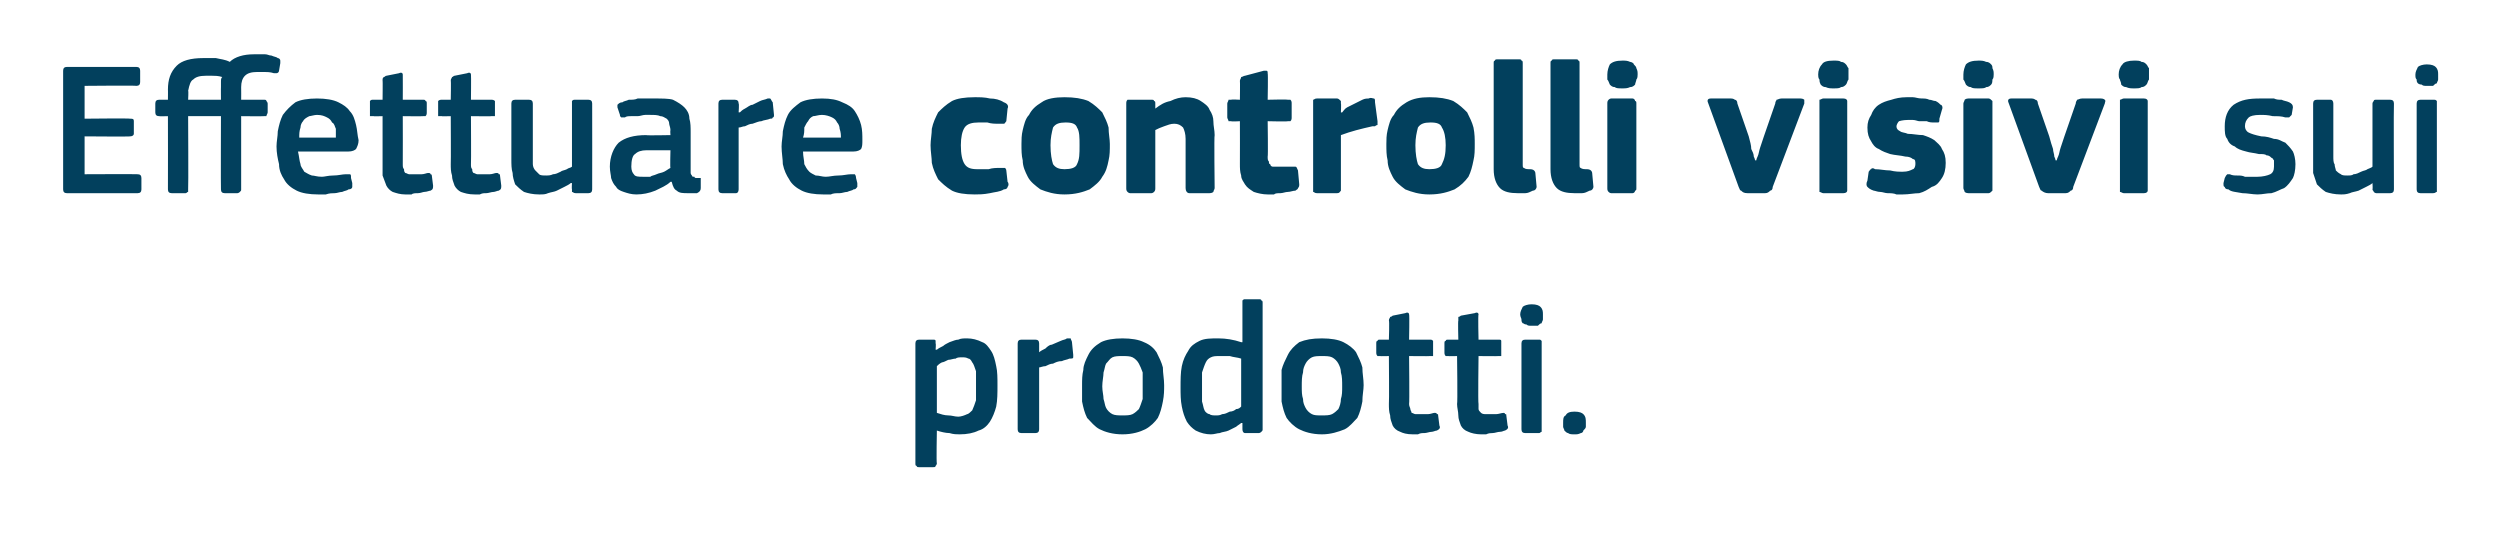
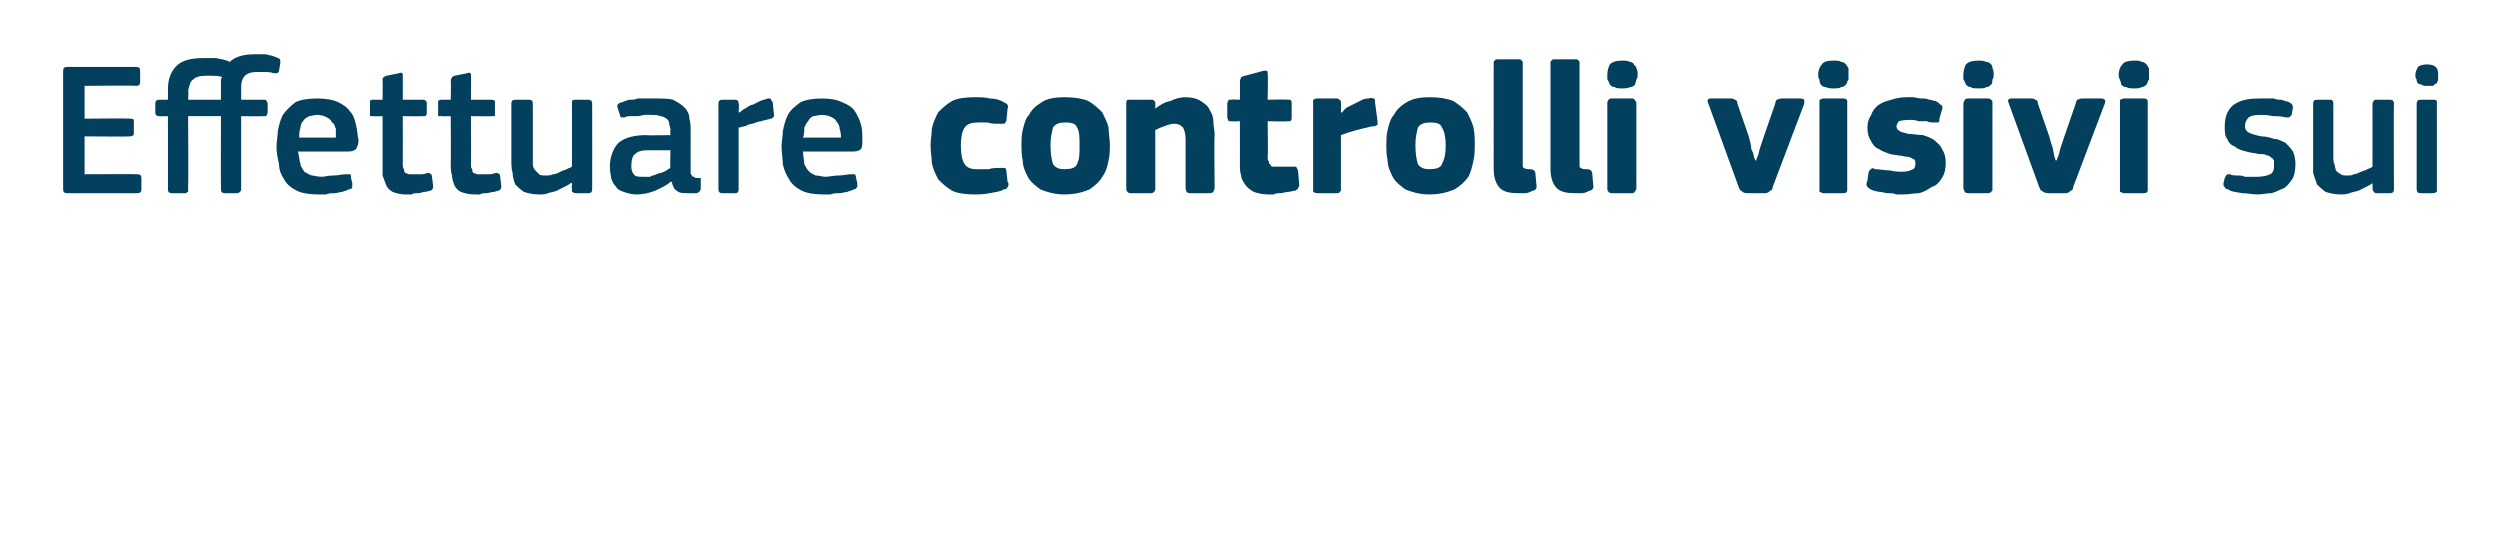
<svg xmlns="http://www.w3.org/2000/svg" version="1.1" width="198px" height="42.8px" viewBox="0 -4 198 42.8" style="top:-4px">
  <desc>Effettuare controlli visivi sui prodotti.</desc>
  <defs />
  <g id="Polygon26178">
-     <path d="M 79 26.5 C 79 27.1 79 27.7 78.9 28.2 C 78.8 28.6 78.6 29.1 78.4 29.4 C 78.2 29.7 77.9 30 77.5 30.1 C 77.1 30.3 76.6 30.4 76 30.4 C 75.8 30.4 75.5 30.4 75.2 30.3 C 74.9 30.3 74.5 30.2 74.2 30.1 C 74.17 30.06 74.2 30.1 74.2 30.1 C 74.2 30.1 74.15 32.71 74.2 32.7 C 74.2 32.8 74.1 32.9 74.1 32.9 C 74.1 33 74 33 73.9 33 C 73.9 33 72.8 33 72.8 33 C 72.7 33 72.6 33 72.6 32.9 C 72.5 32.9 72.5 32.8 72.5 32.7 C 72.5 32.7 72.5 23.2 72.5 23.2 C 72.5 23 72.6 22.9 72.8 22.9 C 72.8 22.9 73.9 22.9 73.9 22.9 C 74 22.9 74.1 22.9 74.1 23 C 74.1 23 74.1 23.1 74.1 23.2 C 74.14 23.2 74.1 23.7 74.1 23.7 C 74.1 23.7 74.18 23.68 74.2 23.7 C 74.3 23.6 74.5 23.5 74.7 23.4 C 74.8 23.3 75 23.2 75.2 23.1 C 75.5 23 75.7 22.9 75.9 22.9 C 76.1 22.8 76.3 22.8 76.6 22.8 C 77 22.8 77.4 22.9 77.8 23.1 C 78.1 23.2 78.3 23.5 78.5 23.8 C 78.7 24.1 78.8 24.5 78.9 25 C 79 25.4 79 26 79 26.5 Z M 77.3 26.5 C 77.3 26 77.3 25.7 77.3 25.4 C 77.2 25.1 77.1 24.8 77 24.7 C 76.9 24.5 76.8 24.4 76.7 24.4 C 76.5 24.3 76.4 24.3 76.2 24.3 C 76 24.3 75.8 24.3 75.7 24.4 C 75.5 24.4 75.3 24.5 75.1 24.5 C 74.9 24.6 74.7 24.7 74.6 24.7 C 74.4 24.8 74.3 24.9 74.2 25 C 74.2 25 74.2 28.7 74.2 28.7 C 74.5 28.8 74.8 28.9 75.1 28.9 C 75.4 28.9 75.6 29 75.9 29 C 76.1 29 76.4 28.9 76.6 28.8 C 76.7 28.8 76.9 28.6 77 28.5 C 77.1 28.3 77.2 28 77.3 27.7 C 77.3 27.4 77.3 27 77.3 26.5 Z M 82.3 30 C 82.3 30.2 82.2 30.3 82 30.3 C 82 30.3 80.9 30.3 80.9 30.3 C 80.7 30.3 80.6 30.2 80.6 30 C 80.6 30 80.6 23.2 80.6 23.2 C 80.6 23 80.7 22.9 80.9 22.9 C 80.9 22.9 82 22.9 82 22.9 C 82.2 22.9 82.3 23 82.3 23.2 C 82.3 23.2 82.3 23.9 82.3 23.9 C 82.3 23.9 82.33 23.89 82.3 23.9 C 82.4 23.8 82.6 23.7 82.8 23.6 C 82.9 23.5 83.1 23.3 83.3 23.3 C 83.5 23.2 83.8 23.1 84 23 C 84.2 22.9 84.4 22.9 84.5 22.8 C 84.6 22.8 84.7 22.8 84.8 22.8 C 84.8 22.9 84.9 23 84.9 23.1 C 84.9 23.1 85 24.1 85 24.1 C 85 24.2 85 24.3 85 24.3 C 85 24.4 84.9 24.4 84.7 24.4 C 84.5 24.5 84.3 24.5 84.1 24.6 C 83.8 24.6 83.6 24.7 83.4 24.8 C 83.2 24.8 83 24.9 82.8 25 C 82.6 25 82.4 25.1 82.3 25.1 C 82.3 25.1 82.3 30 82.3 30 Z M 92.2 26.5 C 92.2 26.9 92.2 27.3 92.1 27.8 C 92 28.3 91.9 28.7 91.7 29.1 C 91.5 29.4 91.1 29.8 90.7 30 C 90.3 30.2 89.7 30.4 88.9 30.4 C 88.1 30.4 87.5 30.2 87.1 30 C 86.7 29.8 86.4 29.4 86.1 29.1 C 85.9 28.7 85.8 28.3 85.7 27.8 C 85.7 27.3 85.7 26.9 85.7 26.5 C 85.7 26.1 85.7 25.7 85.8 25.3 C 85.8 24.9 86 24.5 86.2 24.1 C 86.4 23.7 86.7 23.4 87.2 23.1 C 87.6 22.9 88.2 22.8 88.9 22.8 C 89.6 22.8 90.2 22.9 90.6 23.1 C 91.1 23.3 91.4 23.6 91.6 23.9 C 91.8 24.3 92 24.7 92.1 25.1 C 92.1 25.6 92.2 26 92.2 26.5 Z M 90.5 26.6 C 90.5 26.2 90.5 25.8 90.5 25.5 C 90.4 25.2 90.3 25 90.2 24.8 C 90.1 24.6 89.9 24.4 89.7 24.3 C 89.5 24.2 89.2 24.2 88.9 24.2 C 88.6 24.2 88.3 24.2 88.1 24.3 C 87.9 24.4 87.8 24.6 87.6 24.8 C 87.5 25 87.5 25.2 87.4 25.5 C 87.4 25.8 87.3 26.2 87.3 26.6 C 87.3 27 87.4 27.3 87.4 27.6 C 87.5 27.9 87.5 28.1 87.6 28.3 C 87.7 28.5 87.9 28.7 88.1 28.8 C 88.3 28.9 88.6 28.9 88.9 28.9 C 89.2 28.9 89.5 28.9 89.7 28.8 C 89.9 28.7 90.1 28.5 90.2 28.4 C 90.3 28.2 90.4 27.9 90.5 27.6 C 90.5 27.3 90.5 27 90.5 26.6 Z M 100 30 C 100 30.1 100 30.1 99.9 30.2 C 99.9 30.2 99.8 30.3 99.7 30.3 C 99.7 30.3 98.6 30.3 98.6 30.3 C 98.5 30.3 98.4 30.2 98.4 30 C 98.4 30 98.4 29.5 98.4 29.5 C 98.4 29.5 98.3 29.5 98.3 29.5 C 98.3 29.5 98.3 29.5 98.3 29.5 C 98.2 29.6 98 29.7 97.9 29.8 C 97.7 29.9 97.5 30 97.3 30.1 C 97.1 30.2 96.8 30.2 96.6 30.3 C 96.4 30.3 96.2 30.4 95.9 30.4 C 95.5 30.4 95.1 30.3 94.7 30.1 C 94.4 29.9 94.2 29.7 94 29.4 C 93.8 29 93.7 28.7 93.6 28.2 C 93.5 27.7 93.5 27.2 93.5 26.7 C 93.5 26.1 93.5 25.5 93.6 25 C 93.7 24.5 93.9 24.1 94.1 23.8 C 94.3 23.4 94.6 23.2 95 23 C 95.4 22.8 95.9 22.8 96.5 22.8 C 97.1 22.8 97.7 22.9 98.3 23.1 C 98.3 23.1 98.3 23.1 98.3 23.1 C 98.3 23.1 98.4 23.1 98.4 23.1 C 98.4 23.1 98.4 20 98.4 20 C 98.4 19.9 98.4 19.8 98.4 19.8 C 98.5 19.7 98.5 19.7 98.6 19.7 C 98.6 19.7 99.7 19.7 99.7 19.7 C 99.8 19.7 99.9 19.7 99.9 19.8 C 100 19.8 100 19.9 100 20 C 100 20 100 30 100 30 Z M 98.3 24.4 C 98 24.3 97.7 24.3 97.4 24.2 C 97.1 24.2 96.9 24.2 96.6 24.2 C 96.3 24.2 96.1 24.2 95.9 24.3 C 95.7 24.4 95.6 24.5 95.5 24.7 C 95.4 24.9 95.3 25.2 95.2 25.5 C 95.2 25.8 95.2 26.2 95.2 26.7 C 95.2 27.1 95.2 27.5 95.2 27.8 C 95.3 28.1 95.3 28.3 95.4 28.5 C 95.5 28.7 95.7 28.8 95.8 28.8 C 95.9 28.9 96.1 28.9 96.3 28.9 C 96.5 28.9 96.6 28.9 96.8 28.8 C 97 28.8 97.2 28.7 97.4 28.6 C 97.6 28.6 97.8 28.5 97.9 28.4 C 98.1 28.4 98.2 28.3 98.3 28.2 C 98.3 28.2 98.3 24.4 98.3 24.4 Z M 108 26.5 C 108 26.9 107.9 27.3 107.9 27.8 C 107.8 28.3 107.7 28.7 107.5 29.1 C 107.2 29.4 106.9 29.8 106.5 30 C 106 30.2 105.4 30.4 104.7 30.4 C 103.9 30.4 103.3 30.2 102.9 30 C 102.5 29.8 102.1 29.4 101.9 29.1 C 101.7 28.7 101.6 28.3 101.5 27.8 C 101.5 27.3 101.5 26.9 101.5 26.5 C 101.5 26.1 101.5 25.7 101.5 25.3 C 101.6 24.9 101.8 24.5 102 24.1 C 102.2 23.7 102.5 23.4 102.9 23.1 C 103.4 22.9 103.9 22.8 104.7 22.8 C 105.4 22.8 106 22.9 106.4 23.1 C 106.8 23.3 107.2 23.6 107.4 23.9 C 107.6 24.3 107.8 24.7 107.9 25.1 C 107.9 25.6 108 26 108 26.5 Z M 106.3 26.6 C 106.3 26.2 106.3 25.8 106.2 25.5 C 106.2 25.2 106.1 25 106 24.8 C 105.9 24.6 105.7 24.4 105.5 24.3 C 105.3 24.2 105 24.2 104.7 24.2 C 104.4 24.2 104.1 24.2 103.9 24.3 C 103.7 24.4 103.5 24.6 103.4 24.8 C 103.3 25 103.2 25.2 103.2 25.5 C 103.1 25.8 103.1 26.2 103.1 26.6 C 103.1 27 103.1 27.3 103.2 27.6 C 103.2 27.9 103.3 28.1 103.4 28.3 C 103.5 28.5 103.7 28.7 103.9 28.8 C 104.1 28.9 104.3 28.9 104.7 28.9 C 105 28.9 105.3 28.9 105.5 28.8 C 105.7 28.7 105.9 28.5 106 28.4 C 106.1 28.2 106.2 27.9 106.2 27.6 C 106.3 27.3 106.3 27 106.3 26.6 Z M 114 29.7 C 114.1 29.9 114 30 113.8 30.1 C 113.7 30.1 113.5 30.2 113.4 30.2 C 113.2 30.2 113 30.3 112.8 30.3 C 112.6 30.3 112.5 30.3 112.3 30.4 C 112.1 30.4 112 30.4 111.9 30.4 C 111.4 30.4 111.1 30.3 110.9 30.2 C 110.6 30.1 110.4 29.9 110.3 29.7 C 110.2 29.4 110.1 29.2 110.1 28.9 C 110 28.6 110 28.3 110 28 C 110.03 27.99 110 24.2 110 24.2 C 110 24.2 109.28 24.22 109.3 24.2 C 109.2 24.2 109.1 24.2 109.1 24.2 C 109 24.1 109 24 109 23.9 C 109 23.9 109 23.2 109 23.2 C 109 23.1 109 23 109.1 23 C 109.1 22.9 109.2 22.9 109.3 22.9 C 109.28 22.9 110 22.9 110 22.9 C 110 22.9 110.05 21.36 110 21.4 C 110 21.2 110.1 21.2 110.1 21.1 C 110.2 21.1 110.3 21 110.3 21 C 110.3 21 111.3 20.8 111.3 20.8 C 111.5 20.7 111.6 20.8 111.6 20.9 C 111.64 20.94 111.6 22.9 111.6 22.9 C 111.6 22.9 113.24 22.9 113.2 22.9 C 113.4 22.9 113.4 22.9 113.5 23 C 113.5 23 113.5 23.1 113.5 23.2 C 113.5 23.2 113.5 23.9 113.5 23.9 C 113.5 24 113.5 24.1 113.5 24.2 C 113.4 24.2 113.4 24.2 113.2 24.2 C 113.24 24.22 111.6 24.2 111.6 24.2 C 111.6 24.2 111.64 27.96 111.6 28 C 111.6 28.2 111.7 28.3 111.7 28.4 C 111.7 28.5 111.8 28.6 111.8 28.7 C 111.9 28.7 112 28.8 112.1 28.8 C 112.3 28.8 112.4 28.8 112.6 28.8 C 112.8 28.8 112.9 28.8 113.1 28.8 C 113.3 28.8 113.5 28.7 113.6 28.7 C 113.7 28.7 113.8 28.7 113.8 28.8 C 113.9 28.8 113.9 28.8 113.9 28.9 C 113.9 28.9 114 29.7 114 29.7 Z M 119.4 29.7 C 119.5 29.9 119.4 30 119.2 30.1 C 119.1 30.1 119 30.2 118.8 30.2 C 118.6 30.2 118.4 30.3 118.2 30.3 C 118.1 30.3 117.9 30.3 117.7 30.4 C 117.6 30.4 117.4 30.4 117.3 30.4 C 116.9 30.4 116.5 30.3 116.3 30.2 C 116 30.1 115.8 29.9 115.7 29.7 C 115.6 29.4 115.5 29.2 115.5 28.9 C 115.5 28.6 115.4 28.3 115.4 28 C 115.45 27.99 115.4 24.2 115.4 24.2 C 115.4 24.2 114.7 24.22 114.7 24.2 C 114.6 24.2 114.5 24.2 114.5 24.2 C 114.4 24.1 114.4 24 114.4 23.9 C 114.4 23.9 114.4 23.2 114.4 23.2 C 114.4 23.1 114.4 23 114.5 23 C 114.5 22.9 114.6 22.9 114.7 22.9 C 114.7 22.9 115.5 22.9 115.5 22.9 C 115.5 22.9 115.46 21.36 115.5 21.4 C 115.5 21.2 115.5 21.2 115.5 21.1 C 115.6 21.1 115.7 21 115.7 21 C 115.7 21 116.8 20.8 116.8 20.8 C 117 20.7 117.1 20.8 117.1 20.9 C 117.05 20.94 117.1 22.9 117.1 22.9 C 117.1 22.9 118.66 22.9 118.7 22.9 C 118.8 22.9 118.9 22.9 118.9 23 C 118.9 23 118.9 23.1 118.9 23.2 C 118.9 23.2 118.9 23.9 118.9 23.9 C 118.9 24 118.9 24.1 118.9 24.2 C 118.9 24.2 118.8 24.2 118.7 24.2 C 118.66 24.22 117.1 24.2 117.1 24.2 C 117.1 24.2 117.05 27.96 117.1 28 C 117.1 28.2 117.1 28.3 117.1 28.4 C 117.1 28.5 117.2 28.6 117.3 28.7 C 117.3 28.7 117.4 28.8 117.6 28.8 C 117.7 28.8 117.9 28.8 118.1 28.8 C 118.2 28.8 118.3 28.8 118.5 28.8 C 118.7 28.8 118.9 28.7 119.1 28.7 C 119.1 28.7 119.2 28.7 119.2 28.8 C 119.3 28.8 119.3 28.8 119.3 28.9 C 119.3 28.9 119.4 29.7 119.4 29.7 Z M 122.2 20.9 C 122.2 21.1 122.2 21.2 122.2 21.3 C 122.2 21.4 122.1 21.5 122.1 21.6 C 122 21.6 121.9 21.7 121.8 21.8 C 121.7 21.8 121.5 21.8 121.3 21.8 C 121.1 21.8 121 21.8 120.9 21.7 C 120.7 21.7 120.7 21.6 120.6 21.6 C 120.5 21.5 120.5 21.4 120.5 21.3 C 120.5 21.2 120.4 21.1 120.4 20.9 C 120.4 20.7 120.5 20.5 120.6 20.3 C 120.7 20.2 121 20.1 121.3 20.1 C 121.7 20.1 121.9 20.2 122 20.3 C 122.2 20.5 122.2 20.7 122.2 20.9 Z M 122.1 30 C 122.1 30 122.1 30.1 122.1 30.2 C 122 30.2 122 30.3 121.9 30.3 C 121.9 30.3 120.8 30.3 120.8 30.3 C 120.6 30.3 120.5 30.2 120.5 30 C 120.5 30 120.5 23.2 120.5 23.2 C 120.5 23 120.6 22.9 120.8 22.9 C 120.8 22.9 121.9 22.9 121.9 22.9 C 122 22.9 122 22.9 122.1 23 C 122.1 23 122.1 23.1 122.1 23.2 C 122.1 23.2 122.1 30 122.1 30 Z M 125.6 29.5 C 125.6 29.6 125.6 29.7 125.6 29.8 C 125.6 29.9 125.5 30 125.4 30.1 C 125.4 30.2 125.3 30.3 125.2 30.3 C 125 30.4 124.9 30.4 124.7 30.4 C 124.5 30.4 124.3 30.4 124.2 30.3 C 124.1 30.3 124 30.2 123.9 30.1 C 123.9 30 123.8 29.9 123.8 29.8 C 123.8 29.7 123.8 29.6 123.8 29.5 C 123.8 29.2 123.8 29 124 28.9 C 124.1 28.7 124.3 28.6 124.7 28.6 C 125.1 28.6 125.3 28.7 125.4 28.8 C 125.6 29 125.6 29.2 125.6 29.5 Z " stroke="none" fill="#02405d" />
-   </g>
+     </g>
  <g id="Polygon26177">
    <path d="M 5 1.6 C 5 1.4 5.1 1.3 5.3 1.3 C 5.3 1.3 10.8 1.3 10.8 1.3 C 11 1.3 11.1 1.4 11.1 1.6 C 11.1 1.6 11.1 2.5 11.1 2.5 C 11.1 2.7 11 2.8 10.8 2.8 C 10.8 2.76 6.7 2.8 6.7 2.8 L 6.7 5.4 C 6.7 5.4 10.34 5.36 10.3 5.4 C 10.5 5.4 10.6 5.4 10.6 5.6 C 10.6 5.6 10.6 6.6 10.6 6.6 C 10.6 6.7 10.5 6.8 10.3 6.8 C 10.34 6.83 6.7 6.8 6.7 6.8 L 6.7 9.8 C 6.7 9.8 10.91 9.78 10.9 9.8 C 11.1 9.8 11.2 9.9 11.2 10.1 C 11.2 10.1 11.2 11 11.2 11 C 11.2 11.2 11.1 11.3 10.9 11.3 C 10.9 11.3 5.3 11.3 5.3 11.3 C 5.1 11.3 5 11.2 5 11 C 5 11 5 1.6 5 1.6 Z M 18.2 0.9 C 18.6 0.5 19.3 0.3 20.1 0.3 C 20.2 0.3 20.4 0.3 20.5 0.3 C 20.7 0.3 20.8 0.3 21 0.3 C 21.2 0.3 21.3 0.4 21.5 0.4 C 21.7 0.5 21.9 0.5 22 0.6 C 22.1 0.6 22.2 0.7 22.2 0.8 C 22.2 0.8 22.2 0.9 22.2 1 C 22.2 1 22.1 1.6 22.1 1.6 C 22.1 1.7 22 1.8 21.9 1.8 C 21.8 1.8 21.8 1.8 21.7 1.8 C 21.4 1.7 21.1 1.7 20.9 1.7 C 20.6 1.7 20.5 1.7 20.4 1.7 C 19.9 1.7 19.6 1.8 19.4 2 C 19.2 2.2 19.1 2.5 19.1 2.9 C 19.11 2.94 19.1 3.9 19.1 3.9 C 19.1 3.9 20.88 3.9 20.9 3.9 C 21 3.9 21.1 3.9 21.1 4 C 21.1 4 21.2 4.1 21.2 4.2 C 21.2 4.2 21.2 4.9 21.2 4.9 C 21.2 5 21.1 5.1 21.1 5.2 C 21.1 5.2 21 5.2 20.9 5.2 C 20.88 5.22 19.1 5.2 19.1 5.2 C 19.1 5.2 19.1 10.97 19.1 11 C 19.1 11.1 19.1 11.1 19 11.2 C 19 11.2 18.9 11.3 18.8 11.3 C 18.8 11.3 17.8 11.3 17.8 11.3 C 17.6 11.3 17.5 11.2 17.5 11 C 17.48 10.97 17.5 5.2 17.5 5.2 L 14.9 5.2 C 14.9 5.2 14.93 10.97 14.9 11 C 14.9 11.1 14.9 11.1 14.9 11.2 C 14.8 11.2 14.8 11.3 14.7 11.3 C 14.7 11.3 13.6 11.3 13.6 11.3 C 13.4 11.3 13.3 11.2 13.3 11 C 13.31 10.97 13.3 5.2 13.3 5.2 C 13.3 5.2 12.62 5.22 12.6 5.2 C 12.4 5.2 12.3 5.1 12.3 4.9 C 12.3 4.9 12.3 4.2 12.3 4.2 C 12.3 4 12.4 3.9 12.6 3.9 C 12.62 3.9 13.3 3.9 13.3 3.9 C 13.3 3.9 13.31 3.07 13.3 3.1 C 13.3 2.3 13.5 1.7 14 1.2 C 14.4 0.8 15.1 0.6 16.1 0.6 C 16.4 0.6 16.7 0.6 17.1 0.6 C 17.5 0.7 17.8 0.7 18.2 0.9 C 18.2 0.9 18.2 0.9 18.2 0.9 Z M 16.3 2 C 15.8 2 15.5 2.1 15.3 2.3 C 15.1 2.4 15 2.7 14.9 3.2 C 14.94 3.16 14.9 3.9 14.9 3.9 L 17.5 3.9 C 17.5 3.9 17.49 2.88 17.5 2.9 C 17.5 2.7 17.5 2.6 17.5 2.5 C 17.5 2.3 17.5 2.2 17.6 2.1 C 17.3 2 17 2 16.8 2 C 16.6 2 16.4 2 16.3 2 Z M 23.6 8 C 23.7 8.4 23.7 8.7 23.8 9 C 23.8 9.2 24 9.4 24.1 9.6 C 24.3 9.7 24.4 9.8 24.7 9.9 C 24.9 9.9 25.1 10 25.5 10 C 25.7 10 26 9.9 26.4 9.9 C 26.8 9.9 27.1 9.8 27.4 9.8 C 27.5 9.8 27.6 9.8 27.7 9.8 C 27.8 9.8 27.8 9.9 27.8 10.1 C 27.8 10.1 27.9 10.5 27.9 10.5 C 27.9 10.7 27.9 10.7 27.9 10.8 C 27.9 10.9 27.8 11 27.6 11 C 27.5 11.1 27.3 11.1 27.1 11.2 C 26.9 11.2 26.7 11.3 26.5 11.3 C 26.3 11.3 26.1 11.3 25.8 11.4 C 25.6 11.4 25.4 11.4 25.2 11.4 C 24.5 11.4 23.9 11.3 23.5 11.1 C 23.1 10.9 22.7 10.6 22.5 10.2 C 22.3 9.9 22.1 9.5 22.1 9 C 22 8.6 21.9 8.1 21.9 7.6 C 21.9 7.2 22 6.8 22 6.4 C 22.1 5.9 22.2 5.5 22.4 5.1 C 22.7 4.7 23 4.4 23.4 4.1 C 23.8 3.9 24.4 3.8 25.1 3.8 C 25.8 3.8 26.4 3.9 26.8 4.1 C 27.2 4.3 27.5 4.5 27.7 4.8 C 28 5.1 28.1 5.5 28.2 5.9 C 28.3 6.3 28.3 6.7 28.4 7.1 C 28.4 7.4 28.3 7.6 28.2 7.8 C 28.1 7.9 27.9 8 27.6 8 C 27.6 8 23.6 8 23.6 8 Z M 25.1 5.1 C 24.9 5.1 24.6 5.2 24.5 5.2 C 24.3 5.3 24.1 5.4 24 5.6 C 23.9 5.7 23.8 5.9 23.8 6.1 C 23.7 6.4 23.7 6.6 23.7 6.9 C 23.7 6.9 26.6 6.9 26.6 6.9 C 26.6 6.7 26.6 6.5 26.6 6.2 C 26.5 6 26.5 5.8 26.3 5.7 C 26.2 5.5 26.1 5.4 25.9 5.3 C 25.7 5.2 25.5 5.1 25.1 5.1 Z M 34.3 10.7 C 34.3 10.9 34.3 11 34.1 11.1 C 34 11.1 33.8 11.2 33.6 11.2 C 33.5 11.2 33.3 11.3 33.1 11.3 C 32.9 11.3 32.7 11.3 32.6 11.4 C 32.4 11.4 32.3 11.4 32.1 11.4 C 31.7 11.4 31.4 11.3 31.1 11.2 C 30.9 11.1 30.7 10.9 30.6 10.7 C 30.5 10.4 30.4 10.2 30.3 9.9 C 30.3 9.6 30.3 9.3 30.3 9 C 30.3 8.99 30.3 5.2 30.3 5.2 C 30.3 5.2 29.55 5.22 29.6 5.2 C 29.4 5.2 29.4 5.2 29.3 5.2 C 29.3 5.1 29.3 5 29.3 4.9 C 29.3 4.9 29.3 4.2 29.3 4.2 C 29.3 4.1 29.3 4 29.3 4 C 29.4 3.9 29.4 3.9 29.6 3.9 C 29.55 3.9 30.3 3.9 30.3 3.9 C 30.3 3.9 30.32 2.36 30.3 2.4 C 30.3 2.2 30.3 2.2 30.4 2.1 C 30.5 2.1 30.5 2 30.6 2 C 30.6 2 31.6 1.8 31.6 1.8 C 31.8 1.7 31.9 1.8 31.9 1.9 C 31.91 1.94 31.9 3.9 31.9 3.9 C 31.9 3.9 33.51 3.9 33.5 3.9 C 33.6 3.9 33.7 3.9 33.7 4 C 33.8 4 33.8 4.1 33.8 4.2 C 33.8 4.2 33.8 4.9 33.8 4.9 C 33.8 5 33.8 5.1 33.7 5.2 C 33.7 5.2 33.6 5.2 33.5 5.2 C 33.51 5.22 31.9 5.2 31.9 5.2 C 31.9 5.2 31.91 8.96 31.9 9 C 31.9 9.2 31.9 9.3 32 9.4 C 32 9.5 32 9.6 32.1 9.7 C 32.2 9.7 32.3 9.8 32.4 9.8 C 32.5 9.8 32.7 9.8 32.9 9.8 C 33 9.8 33.2 9.8 33.4 9.8 C 33.6 9.8 33.8 9.7 33.9 9.7 C 34 9.7 34.1 9.7 34.1 9.8 C 34.1 9.8 34.2 9.8 34.2 9.9 C 34.2 9.9 34.3 10.7 34.3 10.7 Z M 39.7 10.7 C 39.7 10.9 39.7 11 39.5 11.1 C 39.4 11.1 39.2 11.2 39.1 11.2 C 38.9 11.2 38.7 11.3 38.5 11.3 C 38.3 11.3 38.2 11.3 38 11.4 C 37.8 11.4 37.7 11.4 37.6 11.4 C 37.1 11.4 36.8 11.3 36.5 11.2 C 36.3 11.1 36.1 10.9 36 10.7 C 35.9 10.4 35.8 10.2 35.8 9.9 C 35.7 9.6 35.7 9.3 35.7 9 C 35.72 8.99 35.7 5.2 35.7 5.2 C 35.7 5.2 34.97 5.22 35 5.2 C 34.9 5.2 34.8 5.2 34.7 5.2 C 34.7 5.1 34.7 5 34.7 4.9 C 34.7 4.9 34.7 4.2 34.7 4.2 C 34.7 4.1 34.7 4 34.7 4 C 34.8 3.9 34.9 3.9 35 3.9 C 34.97 3.9 35.7 3.9 35.7 3.9 C 35.7 3.9 35.73 2.36 35.7 2.4 C 35.7 2.2 35.8 2.2 35.8 2.1 C 35.9 2.1 35.9 2 36 2 C 36 2 37 1.8 37 1.8 C 37.2 1.7 37.3 1.8 37.3 1.9 C 37.32 1.94 37.3 3.9 37.3 3.9 C 37.3 3.9 38.93 3.9 38.9 3.9 C 39 3.9 39.1 3.9 39.2 4 C 39.2 4 39.2 4.1 39.2 4.2 C 39.2 4.2 39.2 4.9 39.2 4.9 C 39.2 5 39.2 5.1 39.2 5.2 C 39.1 5.2 39 5.2 38.9 5.2 C 38.93 5.22 37.3 5.2 37.3 5.2 C 37.3 5.2 37.32 8.96 37.3 9 C 37.3 9.2 37.3 9.3 37.4 9.4 C 37.4 9.5 37.4 9.6 37.5 9.7 C 37.6 9.7 37.7 9.8 37.8 9.8 C 38 9.8 38.1 9.8 38.3 9.8 C 38.4 9.8 38.6 9.8 38.8 9.8 C 39 9.8 39.2 9.7 39.3 9.7 C 39.4 9.7 39.5 9.7 39.5 9.8 C 39.6 9.8 39.6 9.8 39.6 9.9 C 39.6 9.9 39.7 10.7 39.7 10.7 Z M 46.9 11 C 46.9 11.2 46.8 11.3 46.6 11.3 C 46.6 11.3 45.6 11.3 45.6 11.3 C 45.4 11.3 45.4 11.2 45.3 11.2 C 45.3 11.1 45.3 11.1 45.3 11 C 45.27 10.97 45.3 10.5 45.3 10.5 C 45.3 10.5 45.24 10.49 45.2 10.5 C 45.1 10.6 44.9 10.7 44.7 10.8 C 44.5 10.9 44.3 11 44.1 11.1 C 43.9 11.2 43.7 11.2 43.4 11.3 C 43.2 11.4 43 11.4 42.7 11.4 C 42.2 11.4 41.8 11.3 41.5 11.2 C 41.2 11 41 10.8 40.8 10.6 C 40.7 10.3 40.6 10 40.6 9.7 C 40.5 9.4 40.5 9 40.5 8.6 C 40.5 8.6 40.5 4.2 40.5 4.2 C 40.5 4 40.6 3.9 40.8 3.9 C 40.8 3.9 41.9 3.9 41.9 3.9 C 42.1 3.9 42.2 4 42.2 4.2 C 42.2 4.2 42.2 8.4 42.2 8.4 C 42.2 8.6 42.2 8.9 42.2 9 C 42.2 9.2 42.3 9.4 42.4 9.5 C 42.5 9.6 42.6 9.7 42.7 9.8 C 42.8 9.9 43 9.9 43.3 9.9 C 43.4 9.9 43.6 9.9 43.8 9.8 C 44 9.8 44.2 9.7 44.4 9.6 C 44.5 9.5 44.7 9.5 44.9 9.4 C 45 9.3 45.2 9.3 45.3 9.2 C 45.3 9.2 45.3 4.2 45.3 4.2 C 45.3 4.1 45.3 4 45.3 4 C 45.4 3.9 45.4 3.9 45.6 3.9 C 45.6 3.9 46.6 3.9 46.6 3.9 C 46.8 3.9 46.9 4 46.9 4.2 C 46.91 4.2 46.9 11 46.9 11 C 46.9 11 46.91 10.97 46.9 11 Z M 53.1 7.9 C 53.1 7.9 51.23 7.9 51.2 7.9 C 50.8 7.9 50.5 8 50.3 8.2 C 50.1 8.3 50 8.7 50 9.2 C 50 9.5 50.1 9.7 50.2 9.8 C 50.3 10 50.6 10 50.9 10 C 51.1 10 51.3 10 51.5 10 C 51.6 9.9 51.8 9.9 52 9.8 C 52.2 9.7 52.4 9.7 52.6 9.6 C 52.8 9.5 52.9 9.4 53.1 9.3 C 53.06 9.33 53.1 7.9 53.1 7.9 Z M 53.1 10.4 C 52.8 10.7 52.3 10.9 51.9 11.1 C 51.4 11.3 50.9 11.4 50.4 11.4 C 50 11.4 49.7 11.3 49.4 11.2 C 49.1 11.1 48.9 11 48.8 10.8 C 48.6 10.6 48.5 10.4 48.4 10.1 C 48.4 9.9 48.3 9.6 48.3 9.2 C 48.3 8.4 48.6 7.7 49 7.3 C 49.5 6.9 50.2 6.7 51.2 6.7 C 51.15 6.74 53.1 6.7 53.1 6.7 C 53.1 6.7 53.07 6.34 53.1 6.3 C 53.1 6.1 53 5.9 53 5.8 C 53 5.6 52.9 5.5 52.8 5.4 C 52.6 5.3 52.5 5.2 52.3 5.2 C 52.1 5.1 51.8 5.1 51.5 5.1 C 51.4 5.1 51.2 5.1 51.1 5.1 C 50.9 5.1 50.7 5.2 50.5 5.2 C 50.3 5.2 50.2 5.2 50 5.2 C 49.8 5.2 49.6 5.2 49.5 5.3 C 49.3 5.3 49.2 5.3 49.2 5.3 C 49.1 5.2 49.1 5.2 49.1 5.1 C 49.1 5.1 48.9 4.5 48.9 4.5 C 48.9 4.4 48.9 4.3 48.9 4.3 C 49 4.2 49.1 4.1 49.3 4.1 C 49.4 4 49.6 4 49.8 3.9 C 50.1 3.9 50.3 3.9 50.5 3.8 C 50.7 3.8 51 3.8 51.2 3.8 C 51.4 3.8 51.6 3.8 51.8 3.8 C 52.4 3.8 53 3.8 53.3 3.9 C 53.7 4.1 54 4.3 54.2 4.5 C 54.4 4.7 54.6 5 54.6 5.4 C 54.7 5.7 54.7 6.1 54.7 6.5 C 54.7 6.5 54.7 9.4 54.7 9.4 C 54.7 9.5 54.7 9.7 54.7 9.7 C 54.7 9.8 54.8 9.9 54.8 9.9 C 54.8 10 54.9 10 55 10 C 55 10.1 55.1 10.1 55.2 10.1 C 55.4 10.1 55.4 10.1 55.5 10.1 C 55.5 10.2 55.5 10.2 55.5 10.3 C 55.5 10.3 55.5 10.9 55.5 10.9 C 55.5 11.1 55.4 11.2 55.2 11.3 C 55.1 11.3 54.9 11.3 54.8 11.3 C 54.7 11.3 54.6 11.3 54.5 11.3 C 54.1 11.3 53.8 11.3 53.6 11.1 C 53.4 11 53.3 10.8 53.2 10.4 C 53.2 10.4 53.1 10.4 53.1 10.4 Z M 58.5 11 C 58.5 11.2 58.4 11.3 58.3 11.3 C 58.3 11.3 57.2 11.3 57.2 11.3 C 57 11.3 56.9 11.2 56.9 11 C 56.9 11 56.9 4.2 56.9 4.2 C 56.9 4 57 3.9 57.2 3.9 C 57.2 3.9 58.2 3.9 58.2 3.9 C 58.4 3.9 58.5 4 58.5 4.2 C 58.55 4.2 58.5 4.9 58.5 4.9 C 58.5 4.9 58.58 4.89 58.6 4.9 C 58.7 4.8 58.8 4.7 59 4.6 C 59.2 4.5 59.4 4.3 59.6 4.3 C 59.8 4.2 60 4.1 60.2 4 C 60.4 3.9 60.6 3.9 60.8 3.8 C 60.9 3.8 61 3.8 61 3.8 C 61.1 3.9 61.1 4 61.2 4.1 C 61.2 4.1 61.3 5.1 61.3 5.1 C 61.3 5.2 61.3 5.3 61.2 5.3 C 61.2 5.4 61.1 5.4 61 5.4 C 60.8 5.5 60.5 5.5 60.3 5.6 C 60.1 5.6 59.9 5.7 59.6 5.8 C 59.4 5.8 59.2 5.9 59 6 C 58.8 6 58.7 6.1 58.5 6.1 C 58.5 6.1 58.5 11 58.5 11 Z M 63.6 8 C 63.6 8.4 63.7 8.7 63.7 9 C 63.8 9.2 63.9 9.4 64.1 9.6 C 64.2 9.7 64.4 9.8 64.6 9.9 C 64.9 9.9 65.1 10 65.4 10 C 65.7 10 66 9.9 66.4 9.9 C 66.8 9.9 67.1 9.8 67.4 9.8 C 67.5 9.8 67.6 9.8 67.7 9.8 C 67.7 9.8 67.8 9.9 67.8 10.1 C 67.8 10.1 67.9 10.5 67.9 10.5 C 67.9 10.7 67.9 10.7 67.9 10.8 C 67.8 10.9 67.8 11 67.6 11 C 67.5 11.1 67.3 11.1 67.1 11.2 C 66.9 11.2 66.7 11.3 66.5 11.3 C 66.2 11.3 66 11.3 65.8 11.4 C 65.6 11.4 65.4 11.4 65.2 11.4 C 64.5 11.4 63.9 11.3 63.5 11.1 C 63.1 10.9 62.7 10.6 62.5 10.2 C 62.3 9.9 62.1 9.5 62 9 C 62 8.6 61.9 8.1 61.9 7.6 C 61.9 7.2 62 6.8 62 6.4 C 62.1 5.9 62.2 5.5 62.4 5.1 C 62.6 4.7 63 4.4 63.4 4.1 C 63.8 3.9 64.4 3.8 65.1 3.8 C 65.8 3.8 66.3 3.9 66.7 4.1 C 67.2 4.3 67.5 4.5 67.7 4.8 C 67.9 5.1 68.1 5.5 68.2 5.9 C 68.3 6.3 68.3 6.7 68.3 7.1 C 68.3 7.4 68.3 7.6 68.2 7.8 C 68.1 7.9 67.9 8 67.6 8 C 67.6 8 63.6 8 63.6 8 Z M 65.1 5.1 C 64.8 5.1 64.6 5.2 64.4 5.2 C 64.2 5.3 64.1 5.4 64 5.6 C 63.9 5.7 63.8 5.9 63.7 6.1 C 63.7 6.4 63.7 6.6 63.6 6.9 C 63.6 6.9 66.6 6.9 66.6 6.9 C 66.6 6.7 66.6 6.5 66.5 6.2 C 66.5 6 66.4 5.8 66.3 5.7 C 66.2 5.5 66.1 5.4 65.9 5.3 C 65.7 5.2 65.4 5.1 65.1 5.1 Z M 79.8 10.4 C 79.9 10.5 79.9 10.7 79.8 10.8 C 79.8 10.9 79.7 11 79.5 11 C 79.2 11.2 78.8 11.2 78.4 11.3 C 77.9 11.4 77.5 11.4 77.2 11.4 C 76.4 11.4 75.8 11.3 75.4 11.1 C 74.9 10.8 74.6 10.5 74.3 10.2 C 74.1 9.8 73.9 9.4 73.8 8.9 C 73.8 8.5 73.7 8 73.7 7.5 C 73.7 7.1 73.8 6.6 73.8 6.2 C 73.9 5.7 74.1 5.3 74.3 4.9 C 74.6 4.6 74.9 4.3 75.4 4 C 75.8 3.8 76.4 3.7 77.2 3.7 C 77.6 3.7 78 3.7 78.4 3.8 C 78.8 3.8 79.2 3.9 79.5 4.1 C 79.8 4.2 79.9 4.4 79.8 4.6 C 79.8 4.6 79.7 5.6 79.7 5.6 C 79.6 5.7 79.6 5.8 79.5 5.8 C 79.4 5.8 79.3 5.8 79.1 5.8 C 78.8 5.8 78.5 5.8 78.2 5.7 C 78 5.7 77.7 5.7 77.5 5.7 C 77 5.7 76.6 5.8 76.4 6.1 C 76.2 6.4 76.1 6.9 76.1 7.5 C 76.1 8.2 76.2 8.7 76.4 9 C 76.6 9.3 76.9 9.4 77.4 9.4 C 77.7 9.4 77.9 9.4 78.3 9.4 C 78.6 9.3 78.9 9.3 79.2 9.3 C 79.4 9.3 79.5 9.3 79.6 9.3 C 79.6 9.3 79.7 9.4 79.7 9.5 C 79.7 9.5 79.8 10.4 79.8 10.4 Z M 87.9 7.4 C 87.9 7.9 87.9 8.3 87.8 8.7 C 87.7 9.2 87.6 9.6 87.3 10 C 87.1 10.4 86.7 10.7 86.3 11 C 85.8 11.2 85.2 11.4 84.3 11.4 C 83.5 11.4 82.9 11.2 82.4 11 C 82 10.7 81.6 10.4 81.4 10 C 81.2 9.6 81 9.2 81 8.7 C 80.9 8.3 80.9 7.9 80.9 7.4 C 80.9 7.1 80.9 6.7 81 6.3 C 81.1 5.9 81.2 5.4 81.5 5.1 C 81.7 4.7 82 4.4 82.5 4.1 C 82.9 3.8 83.6 3.7 84.3 3.7 C 85.1 3.7 85.7 3.8 86.2 4 C 86.7 4.3 87 4.6 87.3 4.9 C 87.5 5.3 87.7 5.7 87.8 6.1 C 87.8 6.6 87.9 7 87.9 7.4 Z M 85.5 7.5 C 85.5 6.9 85.5 6.4 85.3 6.1 C 85.2 5.8 84.9 5.7 84.4 5.7 C 83.9 5.7 83.6 5.8 83.4 6.1 C 83.3 6.5 83.2 6.9 83.2 7.5 C 83.2 8.2 83.3 8.7 83.4 9 C 83.6 9.3 83.9 9.4 84.3 9.4 C 84.8 9.4 85.2 9.3 85.3 9 C 85.5 8.6 85.5 8.2 85.5 7.5 Z M 96.2 10.9 C 96.2 11 96.1 11.1 96.1 11.2 C 96.1 11.2 96 11.3 95.8 11.3 C 95.8 11.3 94.2 11.3 94.2 11.3 C 94 11.3 93.9 11.1 93.9 10.9 C 93.9 10.3 93.9 9.6 93.9 9 C 93.9 8.3 93.9 7.7 93.9 7 C 93.9 6.6 93.8 6.3 93.7 6.1 C 93.5 5.9 93.3 5.8 93 5.8 C 92.7 5.8 92.5 5.9 92.2 6 C 91.9 6.1 91.7 6.2 91.5 6.3 C 91.5 6.3 91.5 10.9 91.5 10.9 C 91.5 11 91.5 11.1 91.4 11.2 C 91.4 11.2 91.3 11.3 91.2 11.3 C 91.2 11.3 89.5 11.3 89.5 11.3 C 89.4 11.3 89.3 11.2 89.3 11.2 C 89.2 11.1 89.2 11 89.2 10.9 C 89.2 10.9 89.2 4.2 89.2 4.2 C 89.2 4.1 89.2 4 89.3 3.9 C 89.3 3.9 89.4 3.9 89.5 3.9 C 89.5 3.9 91.2 3.9 91.2 3.9 C 91.3 3.9 91.4 3.9 91.4 4 C 91.5 4 91.5 4.1 91.5 4.2 C 91.5 4.2 91.5 4.5 91.5 4.5 C 91.5 4.5 91.5 4.5 91.5 4.6 C 91.5 4.6 91.5 4.6 91.5 4.6 C 91.9 4.3 92.2 4.1 92.7 4 C 93.1 3.8 93.5 3.7 93.9 3.7 C 94.4 3.7 94.8 3.8 95.1 4 C 95.4 4.2 95.7 4.4 95.8 4.7 C 96 5 96.1 5.3 96.1 5.6 C 96.1 6 96.2 6.3 96.2 6.7 C 96.15 6.68 96.2 10.9 96.2 10.9 C 96.2 10.9 96.15 10.94 96.2 10.9 Z M 102.9 10.6 C 102.9 10.7 102.9 10.8 102.8 10.9 C 102.8 11 102.7 11 102.6 11.1 C 102.4 11.1 102.2 11.2 102 11.2 C 101.8 11.2 101.6 11.3 101.4 11.3 C 101.2 11.3 101 11.3 100.9 11.4 C 100.7 11.4 100.5 11.4 100.4 11.4 C 100 11.4 99.6 11.3 99.3 11.2 C 99 11 98.8 10.9 98.6 10.6 C 98.5 10.4 98.3 10.2 98.3 9.9 C 98.2 9.6 98.2 9.3 98.2 9 C 98.21 8.99 98.2 5.6 98.2 5.6 C 98.2 5.6 97.55 5.64 97.5 5.6 C 97.4 5.6 97.3 5.6 97.3 5.6 C 97.3 5.5 97.2 5.4 97.2 5.3 C 97.2 5.3 97.2 4.2 97.2 4.2 C 97.2 4.1 97.3 4 97.3 3.9 C 97.3 3.9 97.4 3.9 97.5 3.9 C 97.55 3.86 98.2 3.9 98.2 3.9 C 98.2 3.9 98.22 2.39 98.2 2.4 C 98.2 2.3 98.3 2.2 98.3 2.1 C 98.4 2.1 98.5 2 98.6 2 C 98.6 2 100.1 1.6 100.1 1.6 C 100.2 1.6 100.3 1.6 100.3 1.6 C 100.4 1.6 100.4 1.7 100.4 1.8 C 100.44 1.85 100.4 3.9 100.4 3.9 C 100.4 3.9 101.97 3.86 102 3.9 C 102.1 3.9 102.2 3.9 102.2 3.9 C 102.3 4 102.3 4.1 102.3 4.2 C 102.3 4.2 102.3 5.3 102.3 5.3 C 102.3 5.4 102.3 5.5 102.2 5.6 C 102.2 5.6 102.1 5.6 102 5.6 C 101.97 5.64 100.4 5.6 100.4 5.6 C 100.4 5.6 100.44 8.43 100.4 8.4 C 100.4 8.6 100.4 8.7 100.5 8.8 C 100.5 8.9 100.5 9 100.6 9 C 100.6 9.1 100.7 9.2 100.8 9.2 C 101 9.2 101.1 9.2 101.4 9.2 C 101.5 9.2 101.6 9.2 101.8 9.2 C 102 9.2 102.2 9.2 102.4 9.2 C 102.5 9.2 102.6 9.2 102.6 9.2 C 102.7 9.2 102.7 9.3 102.8 9.5 C 102.8 9.5 102.9 10.6 102.9 10.6 Z M 106.2 4.9 C 106.2 4.9 106.26 4.92 106.3 4.9 C 106.4 4.8 106.5 4.6 106.7 4.5 C 106.9 4.4 107.1 4.3 107.3 4.2 C 107.5 4.1 107.7 4 107.9 3.9 C 108.1 3.8 108.3 3.8 108.4 3.8 C 108.6 3.7 108.7 3.8 108.8 3.8 C 108.9 3.8 108.9 3.9 108.9 4.1 C 108.9 4.1 109.1 5.6 109.1 5.6 C 109.1 5.7 109.1 5.7 109.1 5.8 C 109.1 5.8 109.1 5.8 109.1 5.9 C 109.1 5.9 109 5.9 108.9 6 C 108.9 6 108.8 6 108.7 6 C 107.8 6.2 107 6.4 106.2 6.7 C 106.2 6.7 106.2 10.9 106.2 10.9 C 106.2 11 106.2 11.1 106.2 11.1 C 106.1 11.2 106.1 11.3 105.9 11.3 C 105.9 11.3 104.3 11.3 104.3 11.3 C 104.1 11.3 104.1 11.2 104 11.2 C 104 11.1 104 11 104 10.9 C 104 10.9 104 4.2 104 4.2 C 104 4.1 104 4 104 3.9 C 104.1 3.9 104.1 3.8 104.3 3.8 C 104.3 3.8 105.9 3.8 105.9 3.8 C 106 3.8 106.1 3.9 106.2 4 C 106.2 4 106.2 4.1 106.2 4.2 C 106.23 4.17 106.2 4.9 106.2 4.9 Z M 116.8 7.4 C 116.8 7.9 116.8 8.3 116.7 8.7 C 116.6 9.2 116.5 9.6 116.3 10 C 116 10.4 115.7 10.7 115.2 11 C 114.7 11.2 114.1 11.4 113.2 11.4 C 112.4 11.4 111.8 11.2 111.3 11 C 110.9 10.7 110.5 10.4 110.3 10 C 110.1 9.6 109.9 9.2 109.9 8.7 C 109.8 8.3 109.8 7.9 109.8 7.4 C 109.8 7.1 109.8 6.7 109.9 6.3 C 110 5.9 110.1 5.4 110.4 5.1 C 110.6 4.7 110.9 4.4 111.4 4.1 C 111.9 3.8 112.5 3.7 113.2 3.7 C 114 3.7 114.6 3.8 115.1 4 C 115.6 4.3 115.9 4.6 116.2 4.9 C 116.4 5.3 116.6 5.7 116.7 6.1 C 116.8 6.6 116.8 7 116.8 7.4 Z M 114.5 7.5 C 114.5 6.9 114.4 6.4 114.2 6.1 C 114.1 5.8 113.8 5.7 113.3 5.7 C 112.8 5.7 112.5 5.8 112.3 6.1 C 112.2 6.5 112.1 6.9 112.1 7.5 C 112.1 8.2 112.2 8.7 112.3 9 C 112.5 9.3 112.8 9.4 113.2 9.4 C 113.7 9.4 114.1 9.3 114.2 9 C 114.4 8.6 114.5 8.2 114.5 7.5 Z M 120.6 9 C 120.6 9.2 120.6 9.3 120.7 9.3 C 120.8 9.4 121 9.4 121.2 9.4 C 121.4 9.4 121.5 9.5 121.5 9.5 C 121.5 9.5 121.6 9.6 121.6 9.7 C 121.6 9.7 121.7 10.8 121.7 10.8 C 121.7 10.9 121.6 11.1 121.4 11.1 C 121.2 11.2 121 11.3 120.8 11.3 C 120.5 11.3 120.4 11.3 120.2 11.3 C 119.6 11.3 119.1 11.2 118.8 10.9 C 118.5 10.6 118.3 10.1 118.3 9.4 C 118.3 9.4 118.3 1 118.3 1 C 118.3 0.9 118.3 0.8 118.4 0.8 C 118.4 0.7 118.5 0.7 118.6 0.7 C 118.6 0.7 120.3 0.7 120.3 0.7 C 120.4 0.7 120.5 0.7 120.5 0.8 C 120.6 0.8 120.6 0.9 120.6 1 C 120.6 1 120.6 9 120.6 9 Z M 125.1 9 C 125.1 9.2 125.1 9.3 125.2 9.3 C 125.3 9.4 125.5 9.4 125.7 9.4 C 125.9 9.4 126 9.5 126 9.5 C 126 9.5 126.1 9.6 126.1 9.7 C 126.1 9.7 126.2 10.8 126.2 10.8 C 126.2 10.9 126.1 11.1 125.9 11.1 C 125.7 11.2 125.5 11.3 125.3 11.3 C 125 11.3 124.8 11.3 124.7 11.3 C 124.1 11.3 123.6 11.2 123.3 10.9 C 123 10.6 122.8 10.1 122.8 9.4 C 122.8 9.4 122.8 1 122.8 1 C 122.8 0.9 122.8 0.8 122.9 0.8 C 122.9 0.7 123 0.7 123.1 0.7 C 123.1 0.7 124.8 0.7 124.8 0.7 C 124.9 0.7 125 0.7 125 0.8 C 125.1 0.8 125.1 0.9 125.1 1 C 125.1 1 125.1 9 125.1 9 Z M 129.7 1.9 C 129.7 2 129.7 2.2 129.6 2.3 C 129.6 2.4 129.5 2.6 129.5 2.7 C 129.4 2.8 129.3 2.9 129.1 2.9 C 128.9 3 128.7 3 128.5 3 C 128.2 3 128 3 127.9 2.9 C 127.7 2.9 127.6 2.8 127.5 2.7 C 127.4 2.5 127.4 2.4 127.3 2.3 C 127.3 2.2 127.3 2 127.3 1.9 C 127.3 1.6 127.4 1.3 127.5 1.1 C 127.7 0.9 128 0.8 128.5 0.8 C 128.7 0.8 128.9 0.8 129.1 0.9 C 129.2 0.9 129.4 1 129.4 1.1 C 129.5 1.2 129.6 1.3 129.6 1.4 C 129.7 1.6 129.7 1.7 129.7 1.9 Z M 129.6 10.9 C 129.6 11 129.6 11.1 129.5 11.1 C 129.5 11.2 129.4 11.3 129.3 11.3 C 129.3 11.3 127.6 11.3 127.6 11.3 C 127.5 11.3 127.4 11.2 127.4 11.2 C 127.3 11.1 127.3 11 127.3 10.9 C 127.3 10.9 127.3 4.2 127.3 4.2 C 127.3 4.1 127.3 4 127.4 3.9 C 127.4 3.9 127.5 3.8 127.6 3.8 C 127.6 3.8 129.3 3.8 129.3 3.8 C 129.4 3.8 129.5 3.9 129.5 4 C 129.6 4 129.6 4.1 129.6 4.2 C 129.6 4.2 129.6 10.9 129.6 10.9 Z M 139.1 8.7 C 139.1 8.7 139.1 8.6 139.2 8.4 C 139.3 8.2 139.3 8 139.4 7.7 C 139.5 7.4 139.6 7.1 139.7 6.8 C 139.7 6.8 140.6 4.2 140.6 4.2 C 140.6 4 140.7 4 140.7 3.9 C 140.8 3.9 140.9 3.8 141.1 3.8 C 141.1 3.8 142.6 3.8 142.6 3.8 C 142.8 3.8 142.9 3.9 142.9 3.9 C 142.9 4 142.9 4.1 142.9 4.2 C 142.9 4.2 140.4 10.8 140.4 10.8 C 140.4 11 140.3 11.1 140.2 11.1 C 140.1 11.2 140 11.3 139.8 11.3 C 139.8 11.3 138.4 11.3 138.4 11.3 C 138.1 11.3 138 11.2 137.9 11.1 C 137.8 11.1 137.8 11 137.7 10.8 C 137.7 10.8 135.3 4.2 135.3 4.2 C 135.2 4 135.2 3.8 135.5 3.8 C 135.5 3.8 137.1 3.8 137.1 3.8 C 137.3 3.8 137.4 3.9 137.4 3.9 C 137.5 3.9 137.6 4 137.6 4.2 C 137.6 4.2 138.5 6.8 138.5 6.8 C 138.6 7.2 138.7 7.5 138.7 7.8 C 138.8 8 138.9 8.2 138.9 8.4 C 139 8.6 139 8.7 139 8.7 C 139 8.7 139.1 8.7 139.1 8.7 Z M 146.4 1.9 C 146.4 2 146.4 2.2 146.4 2.3 C 146.3 2.4 146.3 2.6 146.2 2.7 C 146.1 2.8 146 2.9 145.8 2.9 C 145.7 3 145.5 3 145.2 3 C 145 3 144.8 3 144.6 2.9 C 144.4 2.9 144.3 2.8 144.2 2.7 C 144.1 2.5 144.1 2.4 144.1 2.3 C 144 2.2 144 2 144 1.9 C 144 1.6 144.1 1.3 144.3 1.1 C 144.4 0.9 144.7 0.8 145.2 0.8 C 145.5 0.8 145.7 0.8 145.8 0.9 C 146 0.9 146.1 1 146.2 1.1 C 146.3 1.2 146.3 1.3 146.4 1.4 C 146.4 1.6 146.4 1.7 146.4 1.9 Z M 146.3 10.9 C 146.3 11 146.3 11.1 146.3 11.1 C 146.3 11.2 146.2 11.3 146 11.3 C 146 11.3 144.4 11.3 144.4 11.3 C 144.3 11.3 144.2 11.2 144.1 11.2 C 144.1 11.1 144.1 11 144.1 10.9 C 144.1 10.9 144.1 4.2 144.1 4.2 C 144.1 4.1 144.1 4 144.1 3.9 C 144.2 3.9 144.3 3.8 144.4 3.8 C 144.4 3.8 146 3.8 146 3.8 C 146.2 3.8 146.3 3.9 146.3 4 C 146.3 4 146.3 4.1 146.3 4.2 C 146.3 4.2 146.3 10.9 146.3 10.9 Z M 154.1 8.9 C 154.1 9.4 154 9.8 153.8 10.1 C 153.6 10.4 153.4 10.7 153 10.8 C 152.7 11 152.4 11.2 152 11.3 C 151.6 11.3 151.2 11.4 150.7 11.4 C 150.6 11.4 150.4 11.4 150.2 11.4 C 150 11.3 149.7 11.3 149.5 11.3 C 149.3 11.3 149.1 11.2 148.9 11.2 C 148.7 11.2 148.5 11.1 148.4 11.1 C 148.1 11 148 10.9 147.9 10.8 C 147.8 10.7 147.8 10.5 147.9 10.3 C 147.9 10.3 148 9.6 148 9.6 C 148.1 9.5 148.1 9.4 148.2 9.4 C 148.2 9.3 148.4 9.3 148.5 9.4 C 148.9 9.4 149.3 9.5 149.7 9.5 C 150.1 9.6 150.4 9.6 150.7 9.6 C 151.1 9.6 151.3 9.5 151.5 9.4 C 151.6 9.4 151.7 9.2 151.7 9 C 151.7 8.8 151.7 8.6 151.5 8.6 C 151.4 8.5 151.2 8.4 150.9 8.4 C 150.5 8.3 150.1 8.3 149.7 8.2 C 149.4 8.1 149.1 8 148.8 7.8 C 148.5 7.7 148.3 7.4 148.2 7.2 C 148 6.9 147.9 6.6 147.9 6.1 C 147.9 5.7 148 5.4 148.2 5.1 C 148.3 4.8 148.5 4.5 148.8 4.3 C 149.1 4.1 149.4 4 149.8 3.9 C 150.1 3.8 150.5 3.7 151 3.7 C 151.1 3.7 151.3 3.7 151.5 3.7 C 151.7 3.7 151.9 3.8 152.2 3.8 C 152.4 3.8 152.6 3.8 152.8 3.9 C 153 3.9 153.1 4 153.3 4 C 153.5 4.1 153.6 4.2 153.7 4.3 C 153.8 4.3 153.9 4.5 153.8 4.7 C 153.8 4.7 153.6 5.4 153.6 5.4 C 153.6 5.6 153.6 5.7 153.5 5.7 C 153.5 5.7 153.4 5.7 153.2 5.7 C 153 5.7 152.8 5.7 152.6 5.6 C 152.4 5.6 152.2 5.6 152 5.6 C 151.9 5.6 151.7 5.5 151.5 5.5 C 151.3 5.5 151.2 5.5 151.1 5.5 C 150.7 5.5 150.4 5.6 150.4 5.6 C 150.3 5.7 150.2 5.9 150.2 6 C 150.2 6.2 150.3 6.3 150.5 6.4 C 150.6 6.5 150.9 6.5 151.1 6.6 C 151.5 6.6 151.9 6.7 152.3 6.7 C 152.6 6.8 152.9 6.9 153.2 7.1 C 153.4 7.3 153.7 7.5 153.8 7.8 C 154 8.1 154.1 8.4 154.1 8.9 Z M 157.9 1.9 C 157.9 2 157.9 2.2 157.8 2.3 C 157.8 2.4 157.8 2.6 157.7 2.7 C 157.6 2.8 157.5 2.9 157.3 2.9 C 157.2 3 157 3 156.7 3 C 156.4 3 156.2 3 156.1 2.9 C 155.9 2.9 155.8 2.8 155.7 2.7 C 155.6 2.5 155.6 2.4 155.5 2.3 C 155.5 2.2 155.5 2 155.5 1.9 C 155.5 1.6 155.6 1.3 155.7 1.1 C 155.9 0.9 156.2 0.8 156.7 0.8 C 156.9 0.8 157.1 0.8 157.3 0.9 C 157.5 0.9 157.6 1 157.7 1.1 C 157.8 1.2 157.8 1.3 157.8 1.4 C 157.9 1.6 157.9 1.7 157.9 1.9 Z M 157.8 10.9 C 157.8 11 157.8 11.1 157.8 11.1 C 157.7 11.2 157.6 11.3 157.5 11.3 C 157.5 11.3 155.9 11.3 155.9 11.3 C 155.7 11.3 155.6 11.2 155.6 11.2 C 155.6 11.1 155.5 11 155.5 10.9 C 155.5 10.9 155.5 4.2 155.5 4.2 C 155.5 4.1 155.6 4 155.6 3.9 C 155.6 3.9 155.7 3.8 155.9 3.8 C 155.9 3.8 157.5 3.8 157.5 3.8 C 157.6 3.8 157.7 3.9 157.8 4 C 157.8 4 157.8 4.1 157.8 4.2 C 157.8 4.2 157.8 10.9 157.8 10.9 Z M 162.9 8.7 C 162.9 8.7 162.9 8.6 163 8.4 C 163.1 8.2 163.1 8 163.2 7.7 C 163.3 7.4 163.4 7.1 163.5 6.8 C 163.5 6.8 164.4 4.2 164.4 4.2 C 164.4 4 164.5 4 164.5 3.9 C 164.6 3.9 164.7 3.8 164.9 3.8 C 164.9 3.8 166.4 3.8 166.4 3.8 C 166.6 3.8 166.7 3.9 166.7 3.9 C 166.8 4 166.7 4.1 166.7 4.2 C 166.7 4.2 164.2 10.8 164.2 10.8 C 164.2 11 164.1 11.1 164 11.1 C 163.9 11.2 163.8 11.3 163.6 11.3 C 163.6 11.3 162.2 11.3 162.2 11.3 C 162 11.3 161.8 11.2 161.7 11.1 C 161.6 11.1 161.6 11 161.5 10.8 C 161.5 10.8 159.1 4.2 159.1 4.2 C 159 4 159 3.8 159.3 3.8 C 159.3 3.8 160.9 3.8 160.9 3.8 C 161.1 3.8 161.2 3.9 161.2 3.9 C 161.3 3.9 161.4 4 161.4 4.2 C 161.4 4.2 162.3 6.8 162.3 6.8 C 162.4 7.2 162.5 7.5 162.6 7.8 C 162.6 8 162.7 8.2 162.7 8.4 C 162.8 8.6 162.8 8.7 162.8 8.7 C 162.8 8.7 162.9 8.7 162.9 8.7 Z M 170.2 1.9 C 170.2 2 170.2 2.2 170.2 2.3 C 170.1 2.4 170.1 2.6 170 2.7 C 169.9 2.8 169.8 2.9 169.6 2.9 C 169.5 3 169.3 3 169 3 C 168.8 3 168.6 3 168.4 2.9 C 168.2 2.9 168.1 2.8 168 2.7 C 168 2.5 167.9 2.4 167.9 2.3 C 167.8 2.2 167.8 2 167.8 1.9 C 167.8 1.6 167.9 1.3 168.1 1.1 C 168.2 0.9 168.6 0.8 169 0.8 C 169.3 0.8 169.5 0.8 169.6 0.9 C 169.8 0.9 169.9 1 170 1.1 C 170.1 1.2 170.1 1.3 170.2 1.4 C 170.2 1.6 170.2 1.7 170.2 1.9 Z M 170.1 10.9 C 170.1 11 170.1 11.1 170.1 11.1 C 170.1 11.2 170 11.3 169.8 11.3 C 169.8 11.3 168.2 11.3 168.2 11.3 C 168.1 11.3 168 11.2 167.9 11.2 C 167.9 11.1 167.9 11 167.9 10.9 C 167.9 10.9 167.9 4.2 167.9 4.2 C 167.9 4.1 167.9 4 167.9 3.9 C 168 3.9 168.1 3.8 168.2 3.8 C 168.2 3.8 169.8 3.8 169.8 3.8 C 170 3.8 170.1 3.9 170.1 4 C 170.1 4 170.1 4.1 170.1 4.2 C 170.1 4.2 170.1 10.9 170.1 10.9 Z M 181.8 9 C 181.8 9.5 181.7 9.9 181.6 10.1 C 181.4 10.4 181.2 10.7 180.9 10.9 C 180.6 11 180.3 11.2 179.9 11.3 C 179.5 11.3 179.2 11.4 178.8 11.4 C 178.4 11.4 178 11.3 177.6 11.3 C 177.1 11.2 176.7 11.2 176.5 11 C 176.3 11 176.2 10.9 176.2 10.8 C 176.1 10.8 176.1 10.7 176.1 10.5 C 176.1 10.5 176.2 10.1 176.2 10.1 C 176.3 9.9 176.3 9.9 176.4 9.8 C 176.4 9.8 176.5 9.8 176.6 9.8 C 176.8 9.9 177 9.9 177.2 9.9 C 177.4 9.9 177.6 9.9 177.8 10 C 178 10 178.1 10 178.3 10 C 178.5 10 178.6 10 178.8 10 C 179.2 10 179.6 9.9 179.8 9.8 C 180 9.7 180.1 9.5 180.1 9.2 C 180.1 9 180.1 8.8 180.1 8.7 C 180 8.6 180 8.5 179.9 8.5 C 179.8 8.4 179.7 8.3 179.5 8.3 C 179.4 8.2 179.2 8.2 178.9 8.2 C 178.5 8.1 178.2 8.1 177.9 8 C 177.5 7.9 177.2 7.8 177 7.6 C 176.7 7.5 176.5 7.3 176.4 7 C 176.2 6.8 176.2 6.4 176.2 6 C 176.2 5.3 176.4 4.7 176.9 4.3 C 177.5 3.9 178.1 3.8 179 3.8 C 179.1 3.8 179.3 3.8 179.5 3.8 C 179.7 3.8 179.9 3.8 180.1 3.8 C 180.3 3.9 180.5 3.9 180.7 3.9 C 180.9 4 181.1 4 181.3 4.1 C 181.5 4.2 181.6 4.3 181.6 4.5 C 181.6 4.5 181.5 5.1 181.5 5.1 C 181.4 5.2 181.4 5.2 181.3 5.3 C 181.3 5.3 181.2 5.3 181 5.3 C 180.7 5.2 180.4 5.2 180 5.2 C 179.6 5.1 179.3 5.1 179 5.1 C 178.5 5.1 178.2 5.2 178.1 5.3 C 177.9 5.5 177.8 5.7 177.8 6 C 177.8 6.2 177.9 6.4 178.1 6.5 C 178.3 6.6 178.6 6.7 179.1 6.8 C 179.5 6.8 179.8 6.9 180.1 7 C 180.5 7 180.7 7.2 181 7.3 C 181.2 7.5 181.4 7.7 181.6 8 C 181.7 8.2 181.8 8.6 181.8 9 Z M 189.6 11 C 189.6 11.2 189.5 11.3 189.3 11.3 C 189.3 11.3 188.2 11.3 188.2 11.3 C 188.1 11.3 188 11.2 188 11.2 C 188 11.1 187.9 11.1 187.9 11 C 187.93 10.97 187.9 10.5 187.9 10.5 C 187.9 10.5 187.9 10.49 187.9 10.5 C 187.8 10.6 187.6 10.7 187.4 10.8 C 187.2 10.9 187 11 186.8 11.1 C 186.5 11.2 186.3 11.2 186.1 11.3 C 185.8 11.4 185.6 11.4 185.4 11.4 C 184.9 11.4 184.5 11.3 184.2 11.2 C 183.9 11 183.7 10.8 183.5 10.6 C 183.4 10.3 183.3 10 183.2 9.7 C 183.2 9.4 183.2 9 183.2 8.6 C 183.2 8.6 183.2 4.2 183.2 4.2 C 183.2 4 183.3 3.9 183.5 3.9 C 183.5 3.9 184.6 3.9 184.6 3.9 C 184.7 3.9 184.8 4 184.8 4.2 C 184.8 4.2 184.8 8.4 184.8 8.4 C 184.8 8.6 184.8 8.9 184.9 9 C 184.9 9.2 185 9.4 185 9.5 C 185.1 9.6 185.2 9.7 185.4 9.8 C 185.5 9.9 185.7 9.9 185.9 9.9 C 186.1 9.9 186.3 9.9 186.4 9.8 C 186.6 9.8 186.8 9.7 187 9.6 C 187.2 9.5 187.4 9.5 187.5 9.4 C 187.7 9.3 187.8 9.3 187.9 9.2 C 187.9 9.2 187.9 4.2 187.9 4.2 C 187.9 4.1 188 4 188 4 C 188 3.9 188.1 3.9 188.2 3.9 C 188.2 3.9 189.3 3.9 189.3 3.9 C 189.5 3.9 189.6 4 189.6 4.2 C 189.57 4.2 189.6 11 189.6 11 C 189.6 11 189.57 10.97 189.6 11 Z M 193.1 1.9 C 193.1 2.1 193.1 2.2 193.1 2.3 C 193.1 2.4 193 2.5 193 2.6 C 192.9 2.6 192.8 2.7 192.7 2.8 C 192.6 2.8 192.4 2.8 192.2 2.8 C 192 2.8 191.9 2.8 191.8 2.7 C 191.6 2.7 191.5 2.6 191.5 2.6 C 191.4 2.5 191.4 2.4 191.4 2.3 C 191.3 2.2 191.3 2.1 191.3 1.9 C 191.3 1.7 191.4 1.5 191.5 1.3 C 191.6 1.2 191.9 1.1 192.2 1.1 C 192.6 1.1 192.8 1.2 192.9 1.3 C 193.1 1.5 193.1 1.7 193.1 1.9 Z M 193 11 C 193 11 193 11.1 193 11.2 C 192.9 11.2 192.9 11.3 192.7 11.3 C 192.7 11.3 191.7 11.3 191.7 11.3 C 191.5 11.3 191.4 11.2 191.4 11 C 191.4 11 191.4 4.2 191.4 4.2 C 191.4 4 191.5 3.9 191.7 3.9 C 191.7 3.9 192.7 3.9 192.7 3.9 C 192.9 3.9 192.9 3.9 193 4 C 193 4 193 4.1 193 4.2 C 193 4.2 193 11 193 11 Z " stroke="none" fill="#02405d" />
  </g>
</svg>